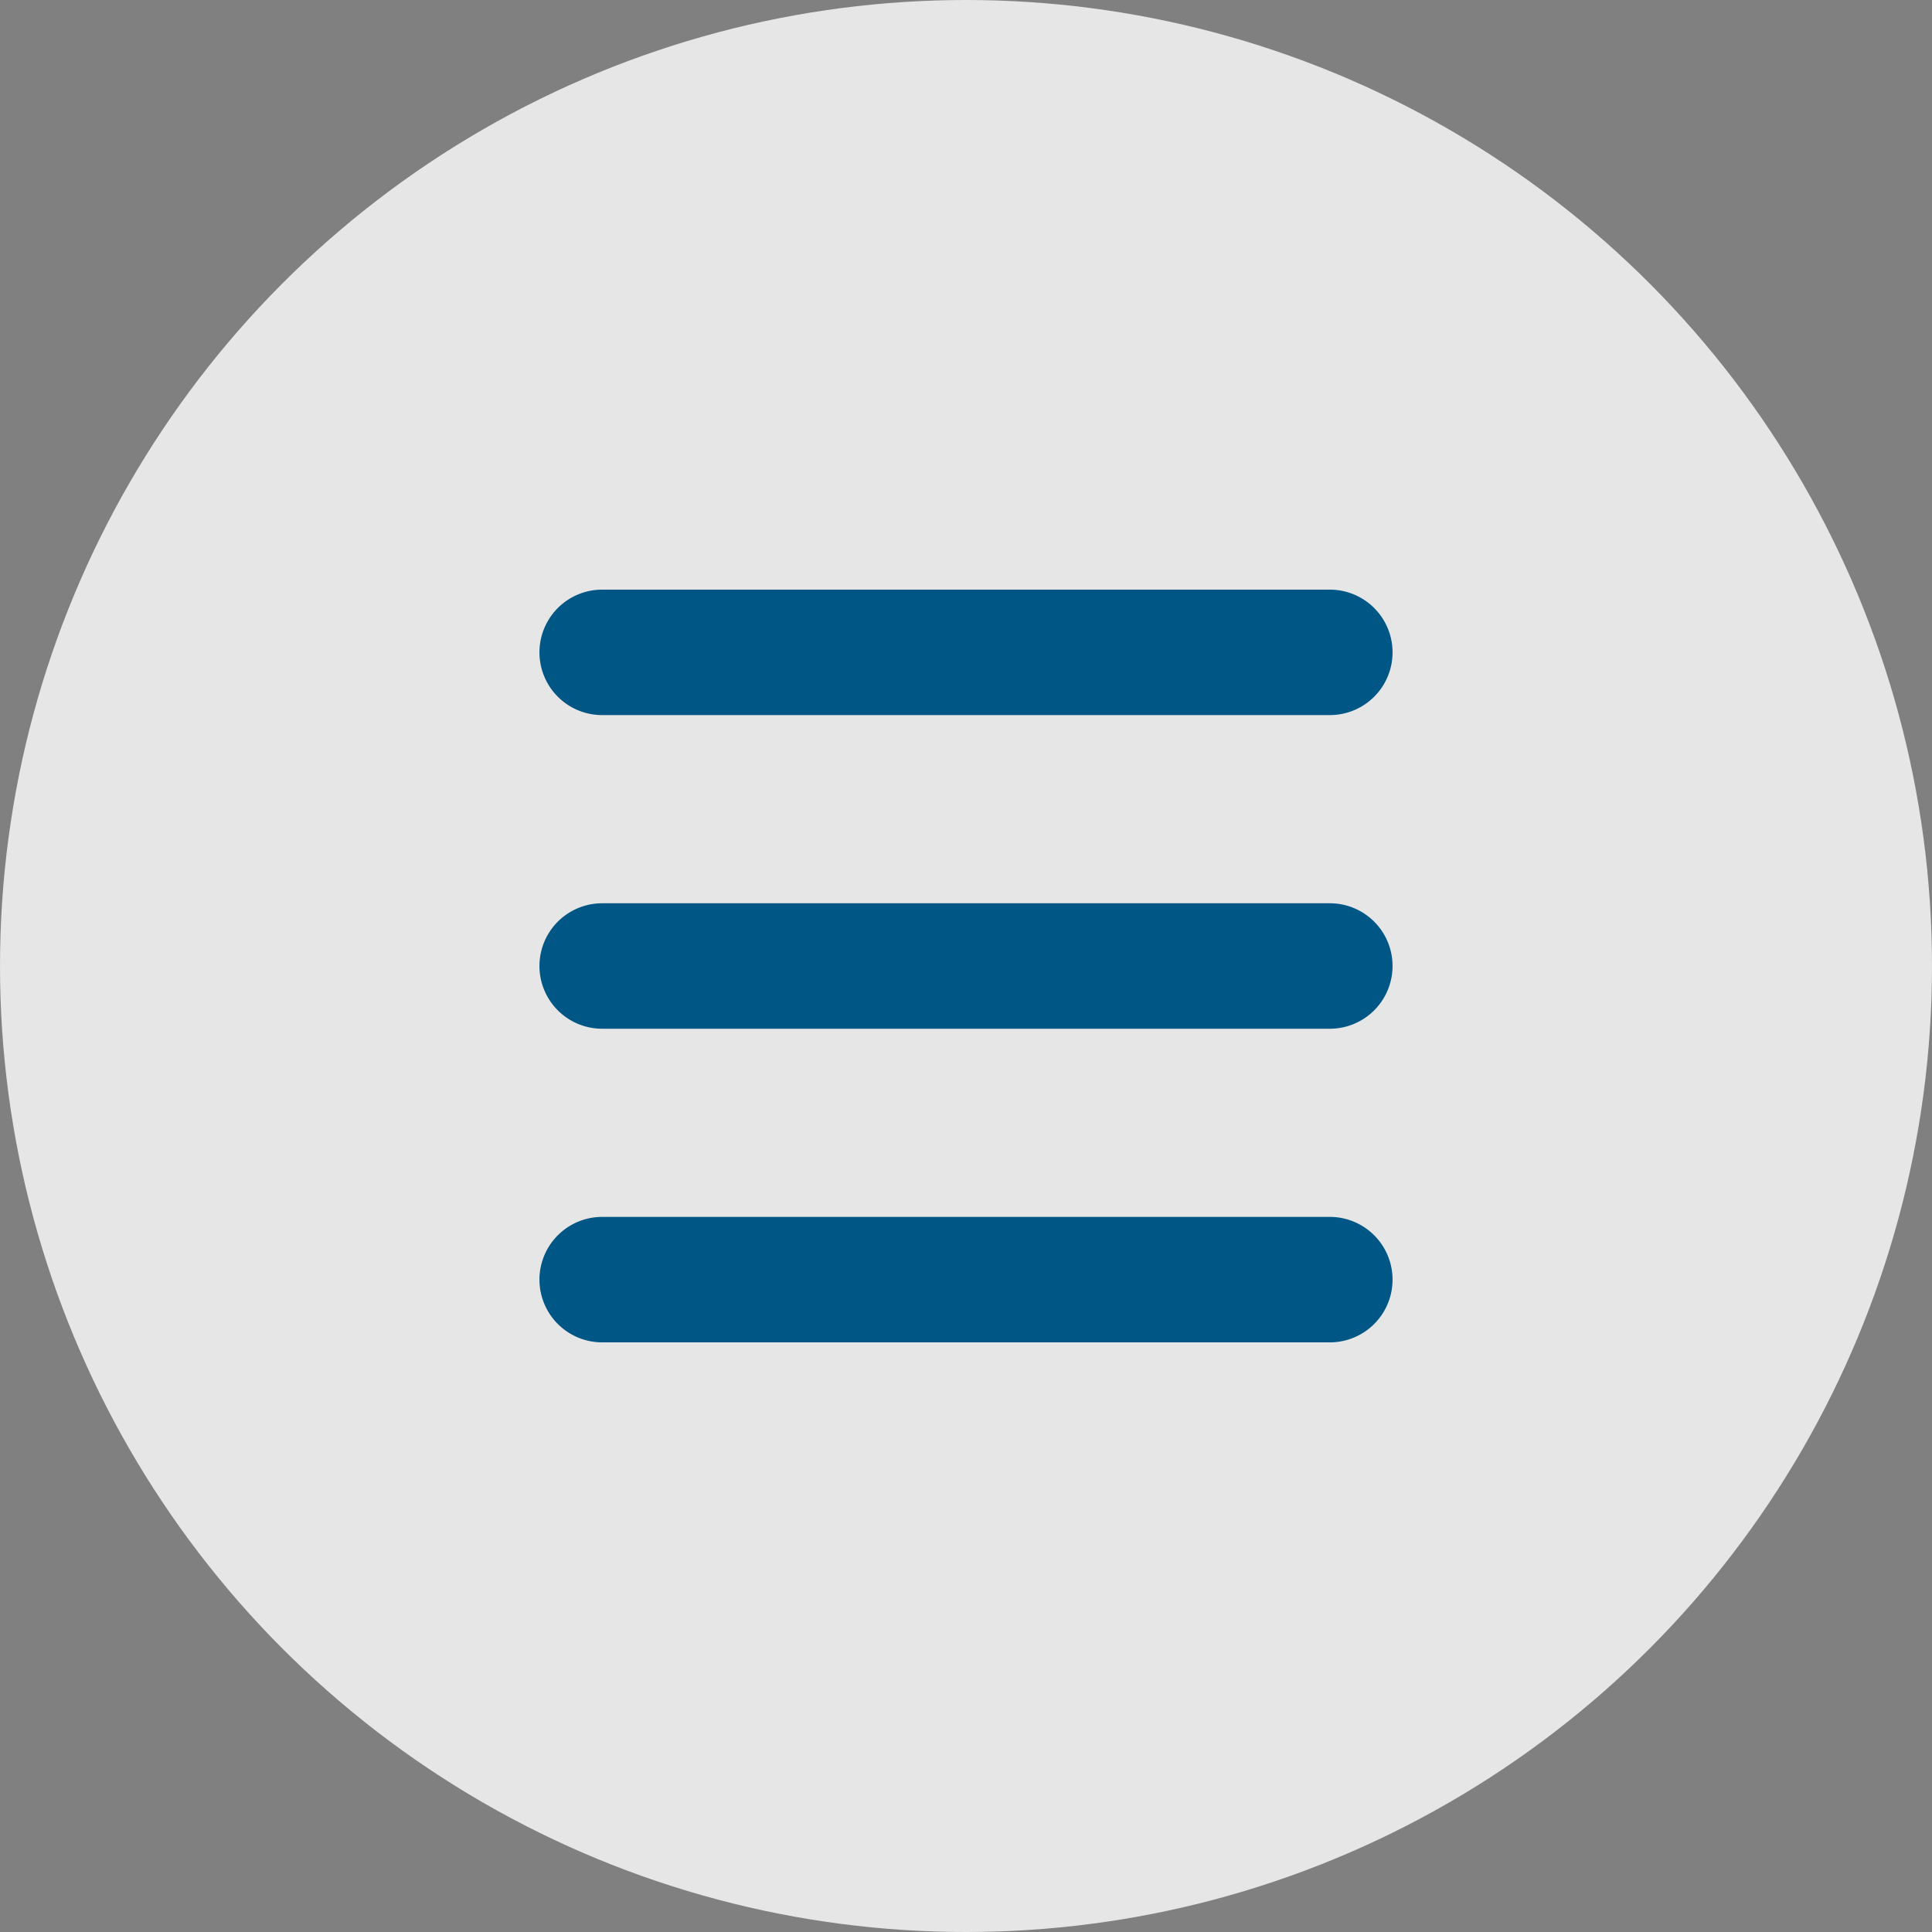
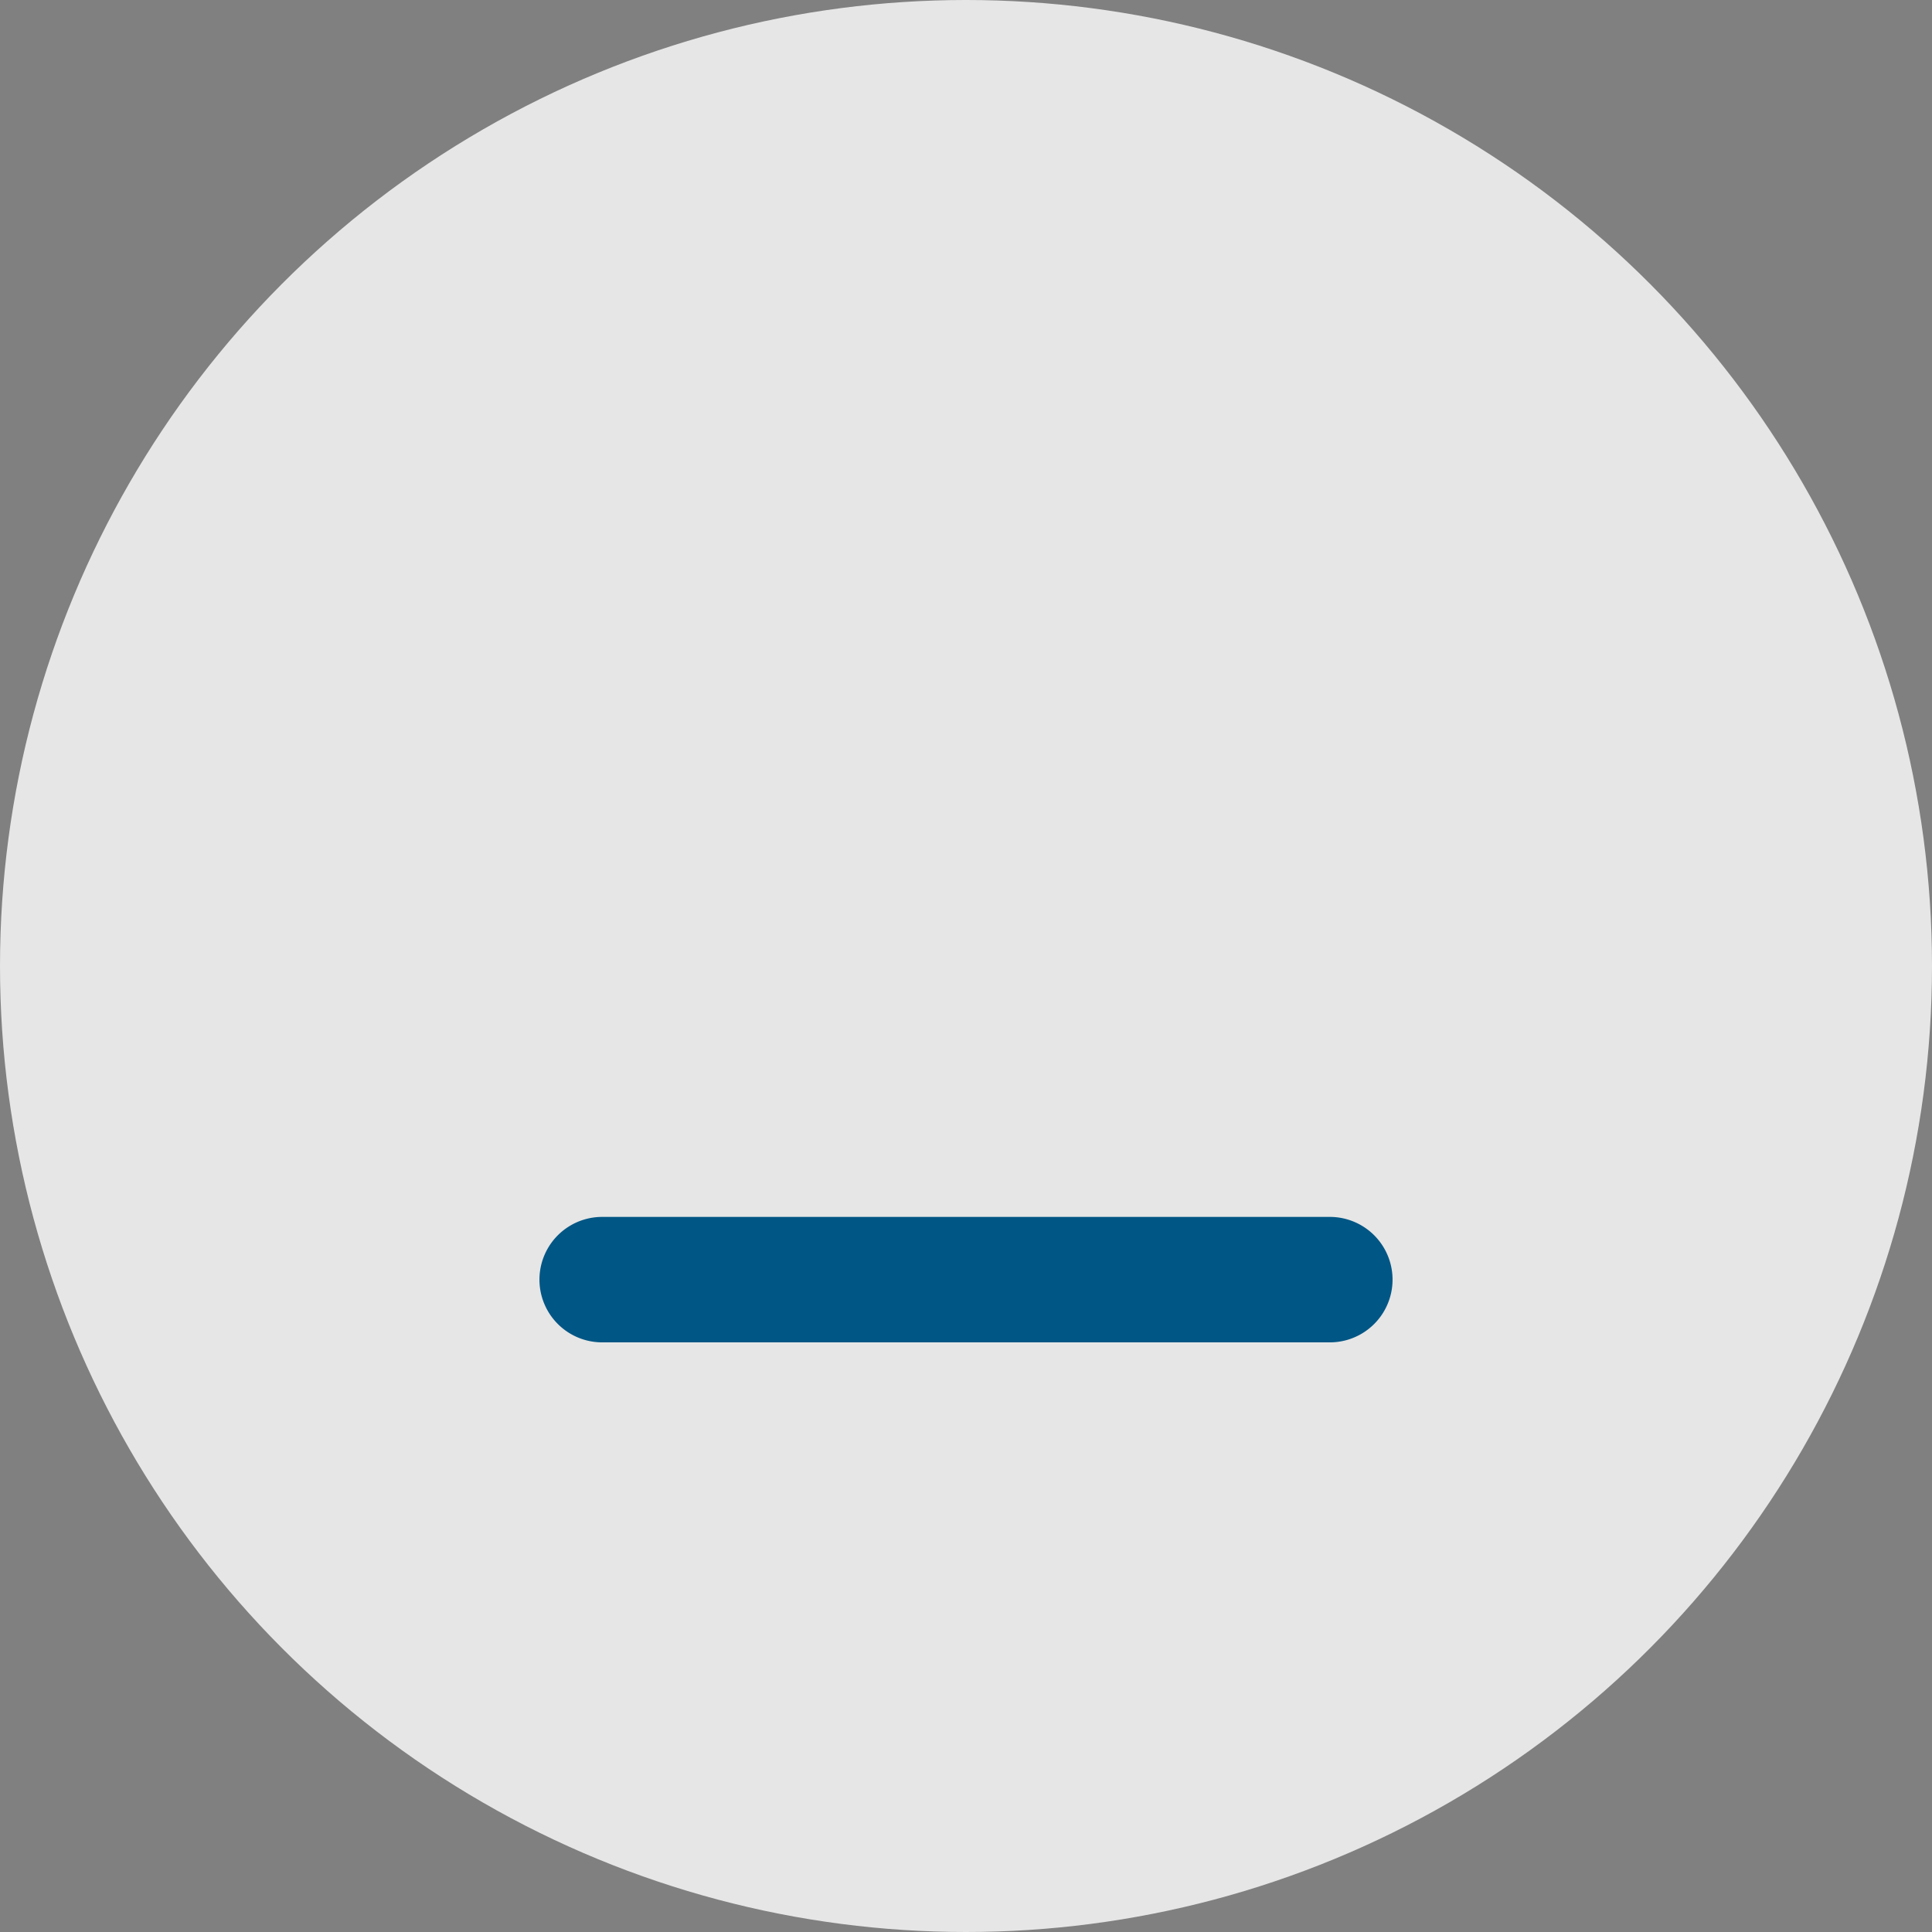
<svg xmlns="http://www.w3.org/2000/svg" id="Layer_1" data-name="Layer 1" viewBox="0 0 77 77">
  <rect x="0" y="0" width="77" height="77" fill="#808080" stroke="none" />
  <defs>
    <style>.cls-1{fill:#fff;opacity:0.8;}.cls-2{fill:#005685;}</style>
  </defs>
  <circle id="Ellipse_1" data-name="Ellipse 1" class="cls-1" cx="38.5" cy="38.5" r="38.5" />
-   <path class="cls-2" d="M53,41H24a2.5,2.5,0,0,1,0-5H53a2.5,2.5,0,0,1,0,5Z" />
-   <path class="cls-2" d="M53,28.5H24a2.5,2.5,0,0,1,0-5H53a2.5,2.5,0,0,1,0,5Z" />
  <path class="cls-2" d="M53,53.5H24a2.5,2.5,0,0,1,0-5H53a2.5,2.5,0,0,1,0,5Z" />
</svg>